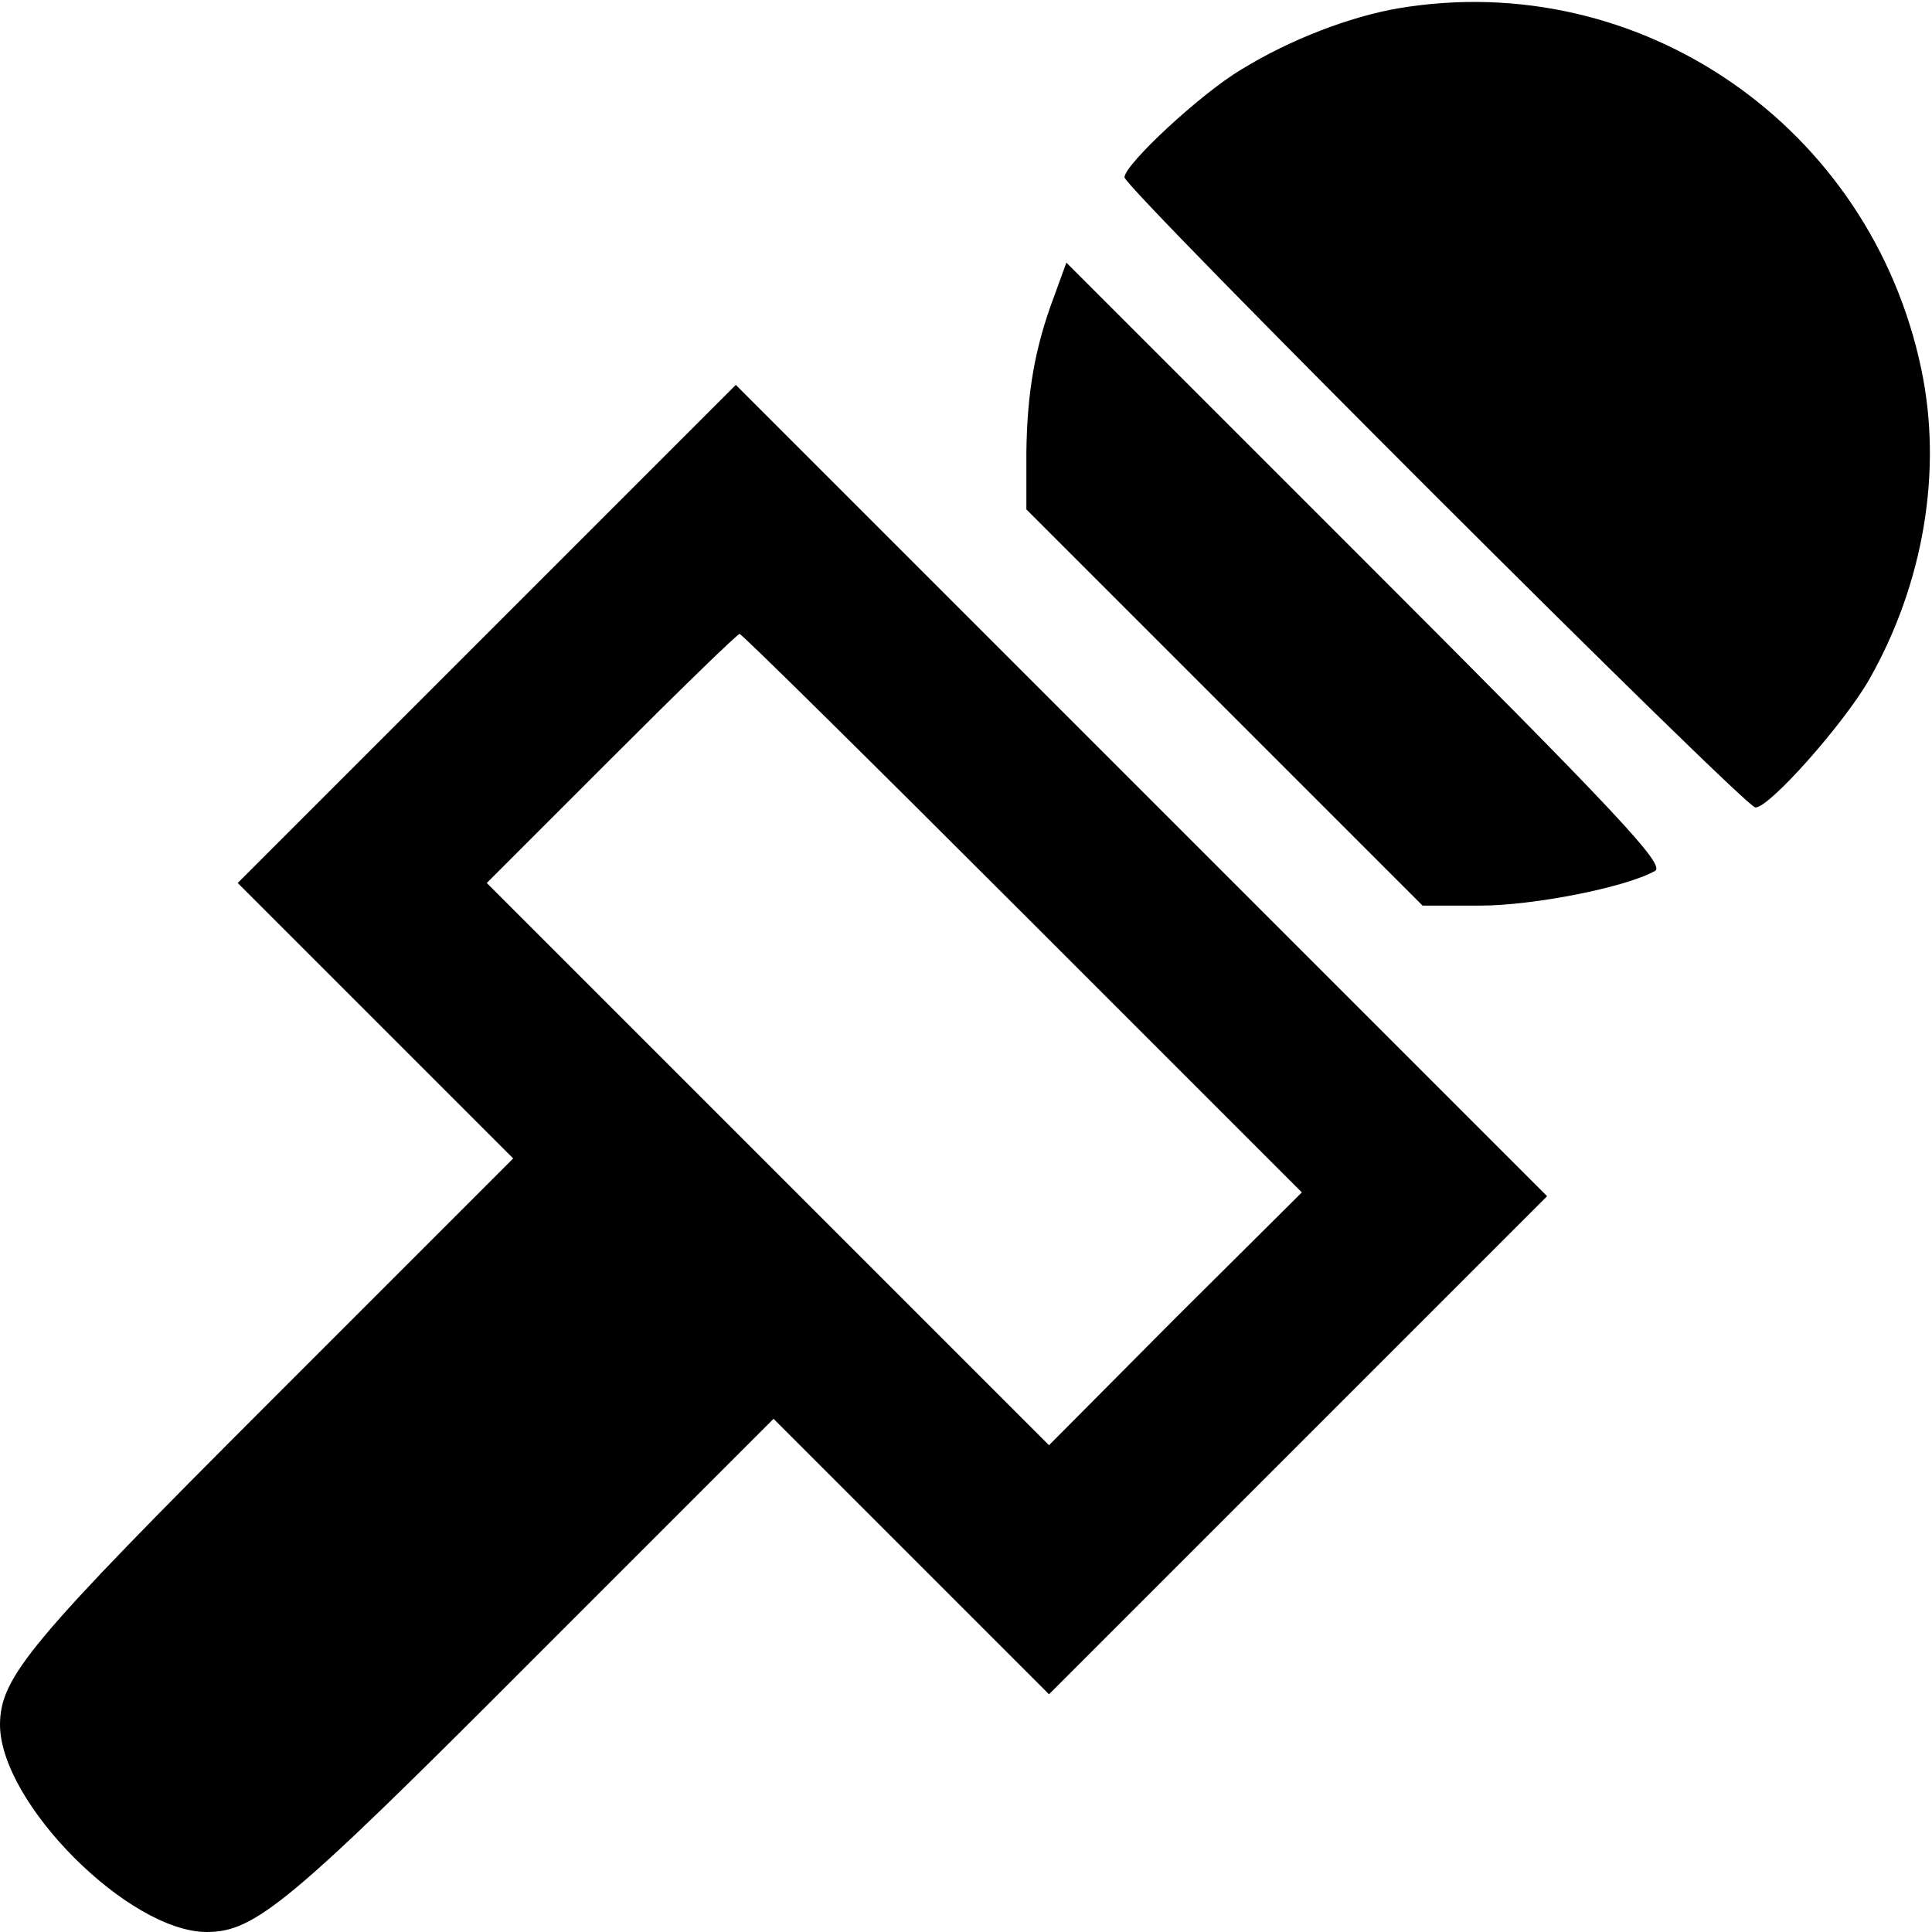
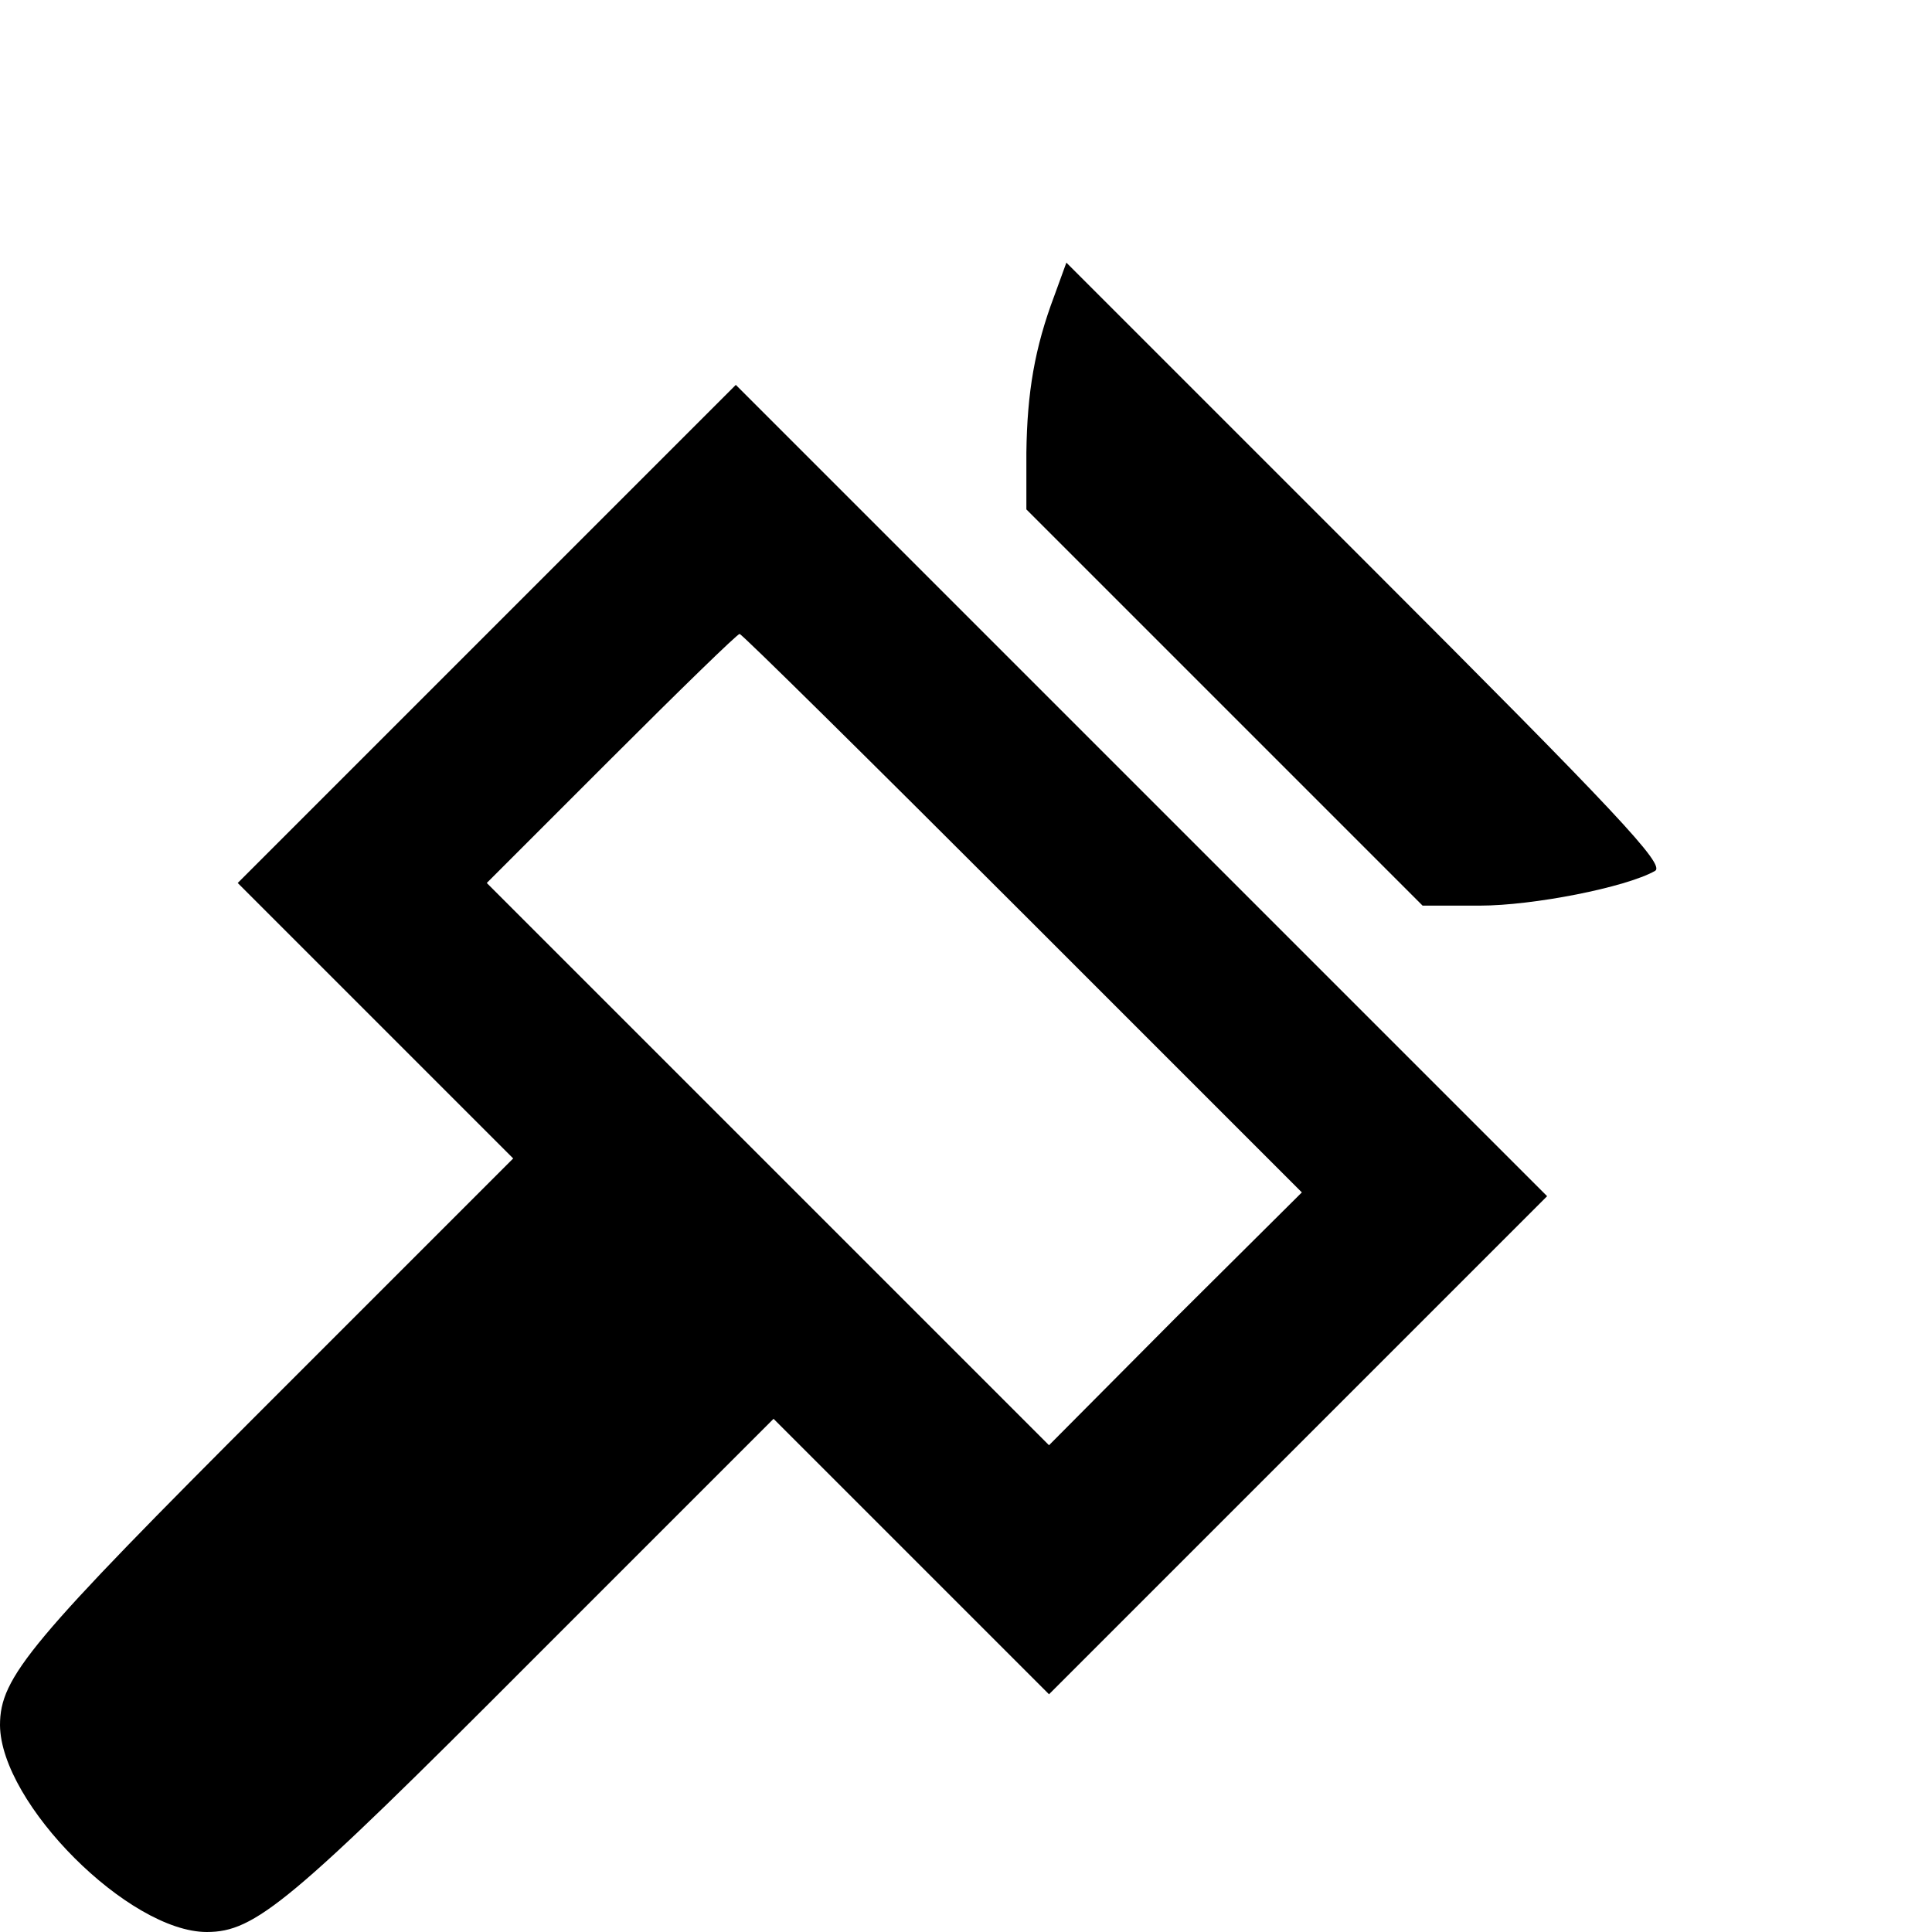
<svg xmlns="http://www.w3.org/2000/svg" version="1.0" width="256pt" height="256pt" viewBox="0 0 256 256" preserveAspectRatio="xMidYMid meet">
  <g transform="translate(0,256) scale(0.1,-0.1)" fill="#000000" stroke="none">
-     <path d="M1853 2549 c-64 -11 -143 -41 -208 -81 -54 -32 -155 -126 -155 -143 0 -14 822 -835 836 -835 19 0 118 112 151 170 72 127 97 276 69 410 -67 322 -372 533 -693 479z" />
    <path d="M1397 2168 c-26 -69 -36 -128 -37 -208 l0 -75 263 -263 262 -262 76 0 c70 0 193 24 232 46 14 8 -50 76 -382 408 l-398 398 -16 -44z" />
-     <path d="M645 1720 l-330 -330 183 -183 182 -182 -320 -320 c-321 -321 -360 -367 -360 -431 1 -104 171 -274 274 -274 64 0 110 38 431 360 l320 320 182 -182 183 -183 330 330 330 330 -538 538 -537 537 -330 -330z m710 -370 l370 -370 -168 -167 -167 -168 -372 372 -373 373 165 165 c91 91 167 165 170 165 3 0 172 -167 375 -370z" />
+     <path d="M645 1720 l-330 -330 183 -183 182 -182 -320 -320 c-321 -321 -360 -367 -360 -431 1 -104 171 -274 274 -274 64 0 110 38 431 360 l320 320 182 -182 183 -183 330 330 330 330 -538 538 -537 537 -330 -330m710 -370 l370 -370 -168 -167 -167 -168 -372 372 -373 373 165 165 c91 91 167 165 170 165 3 0 172 -167 375 -370z" />
  </g>
</svg>